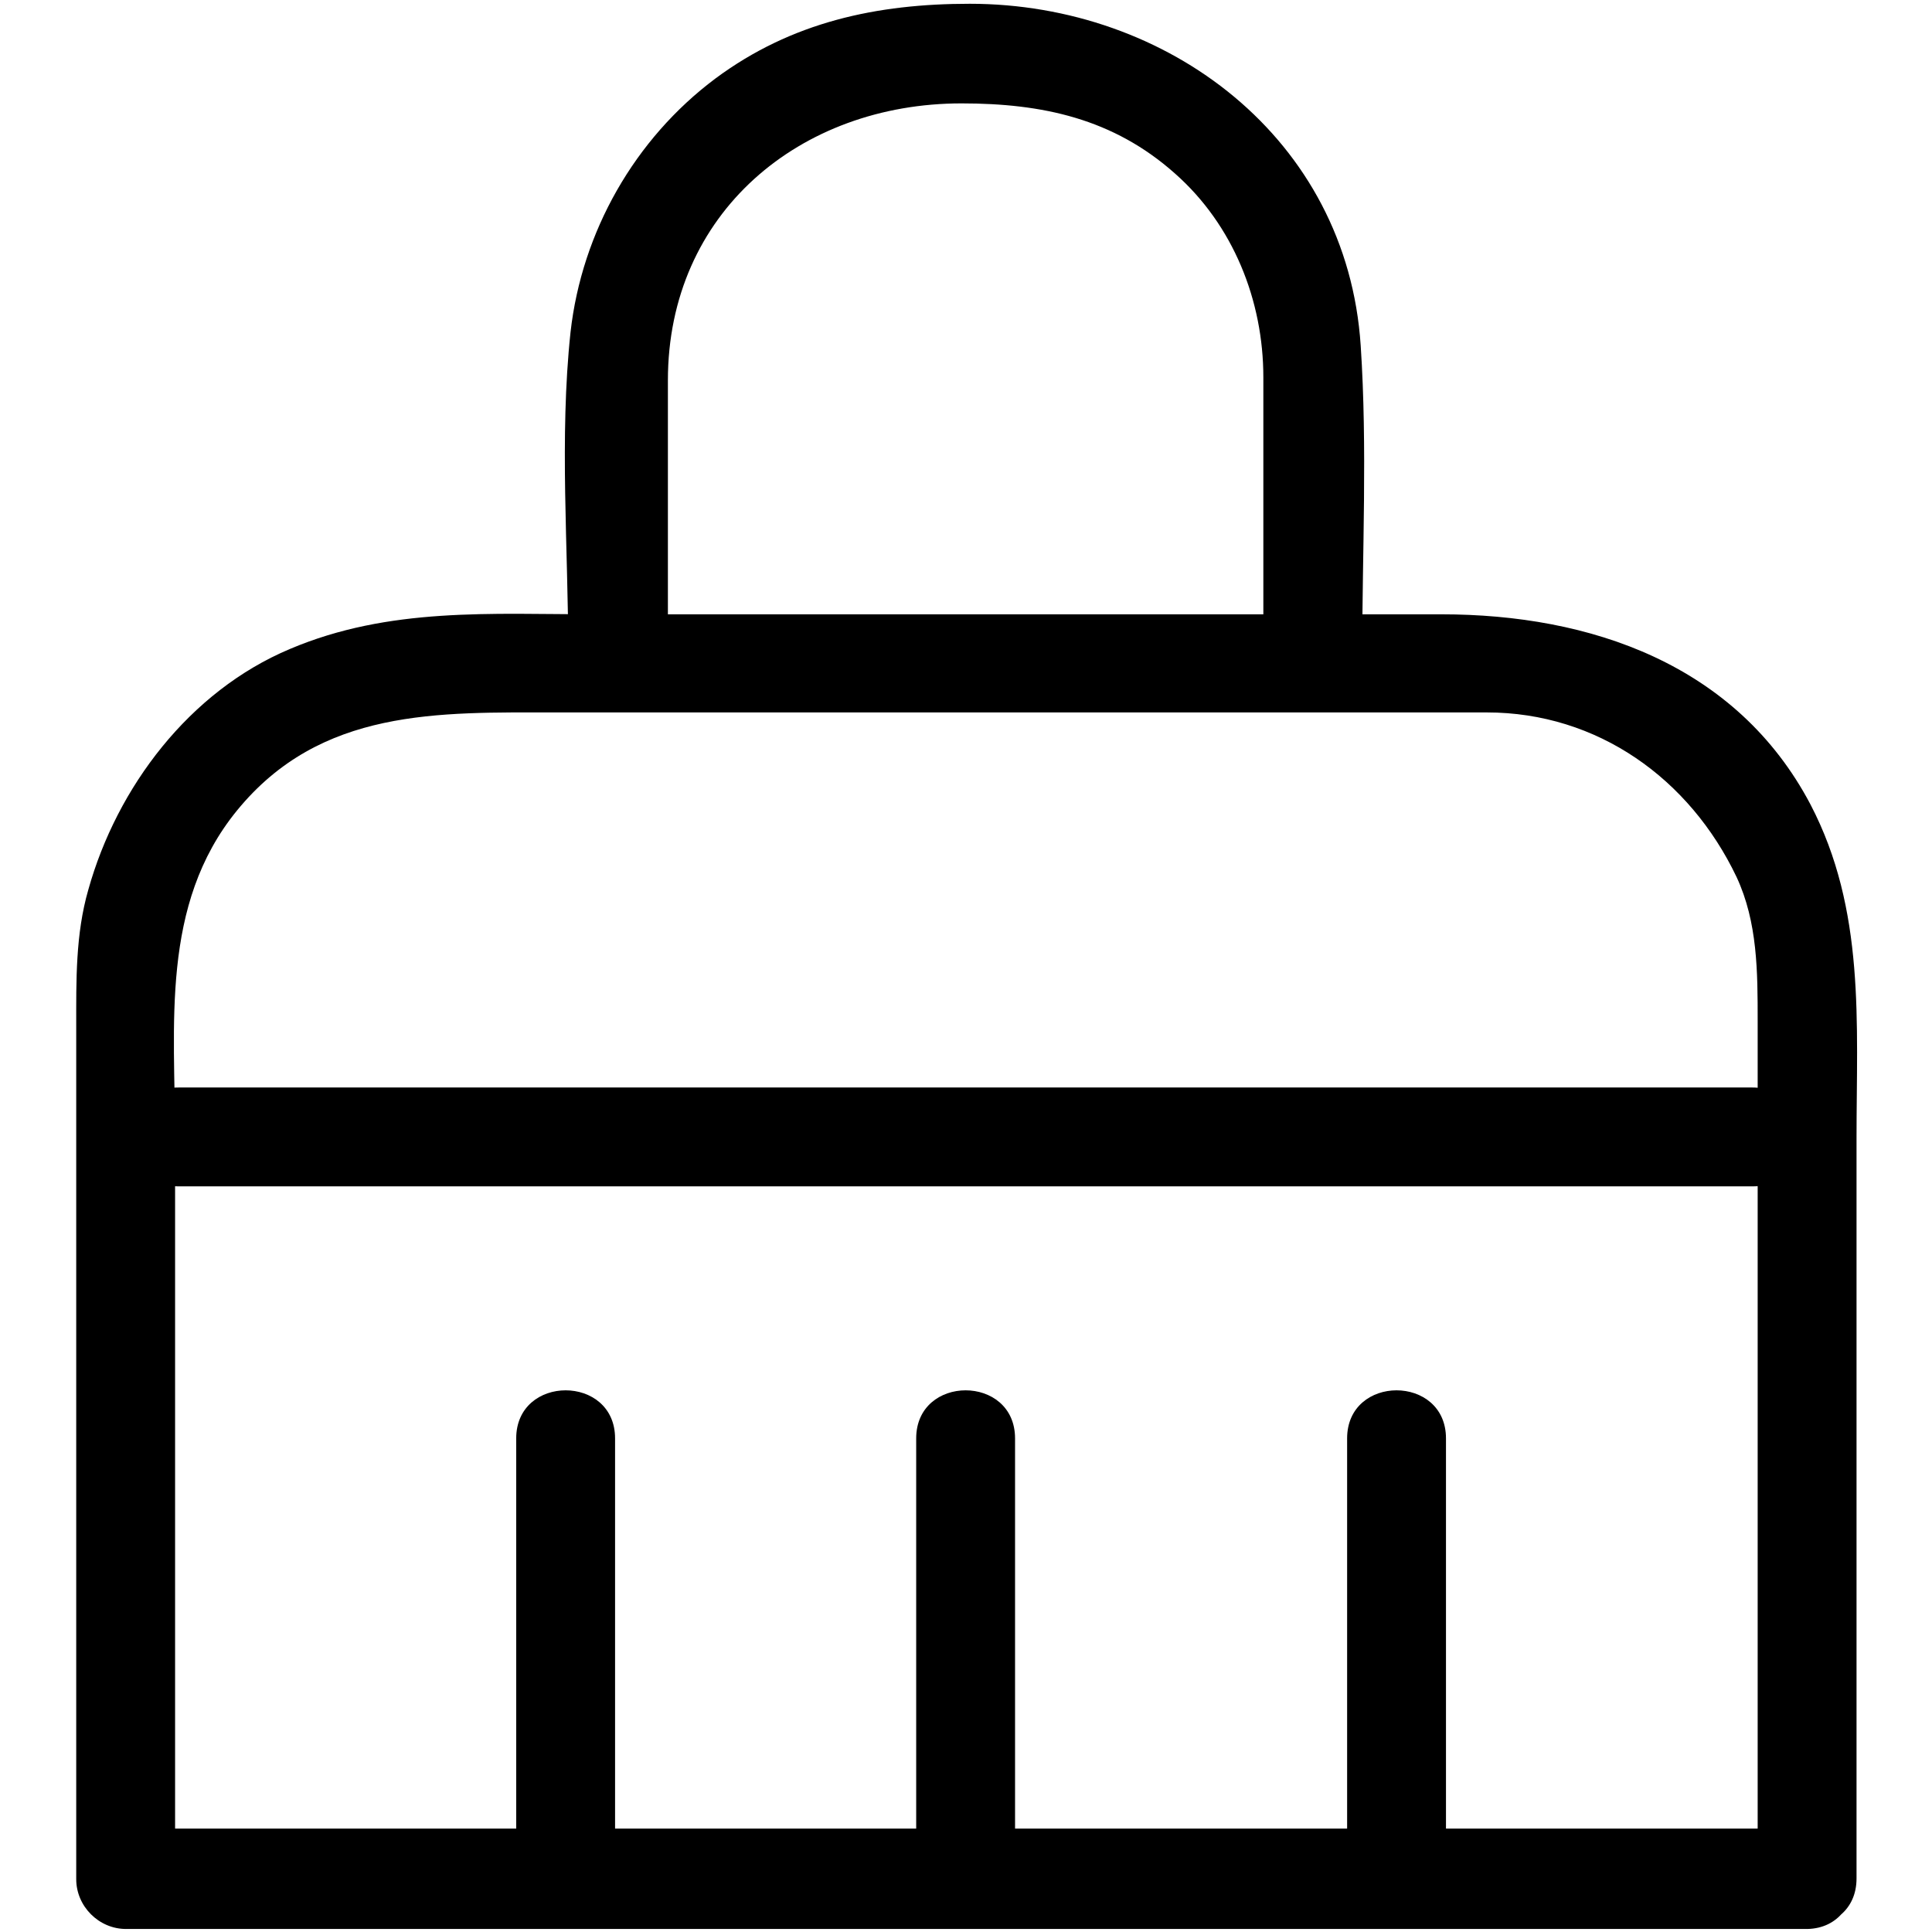
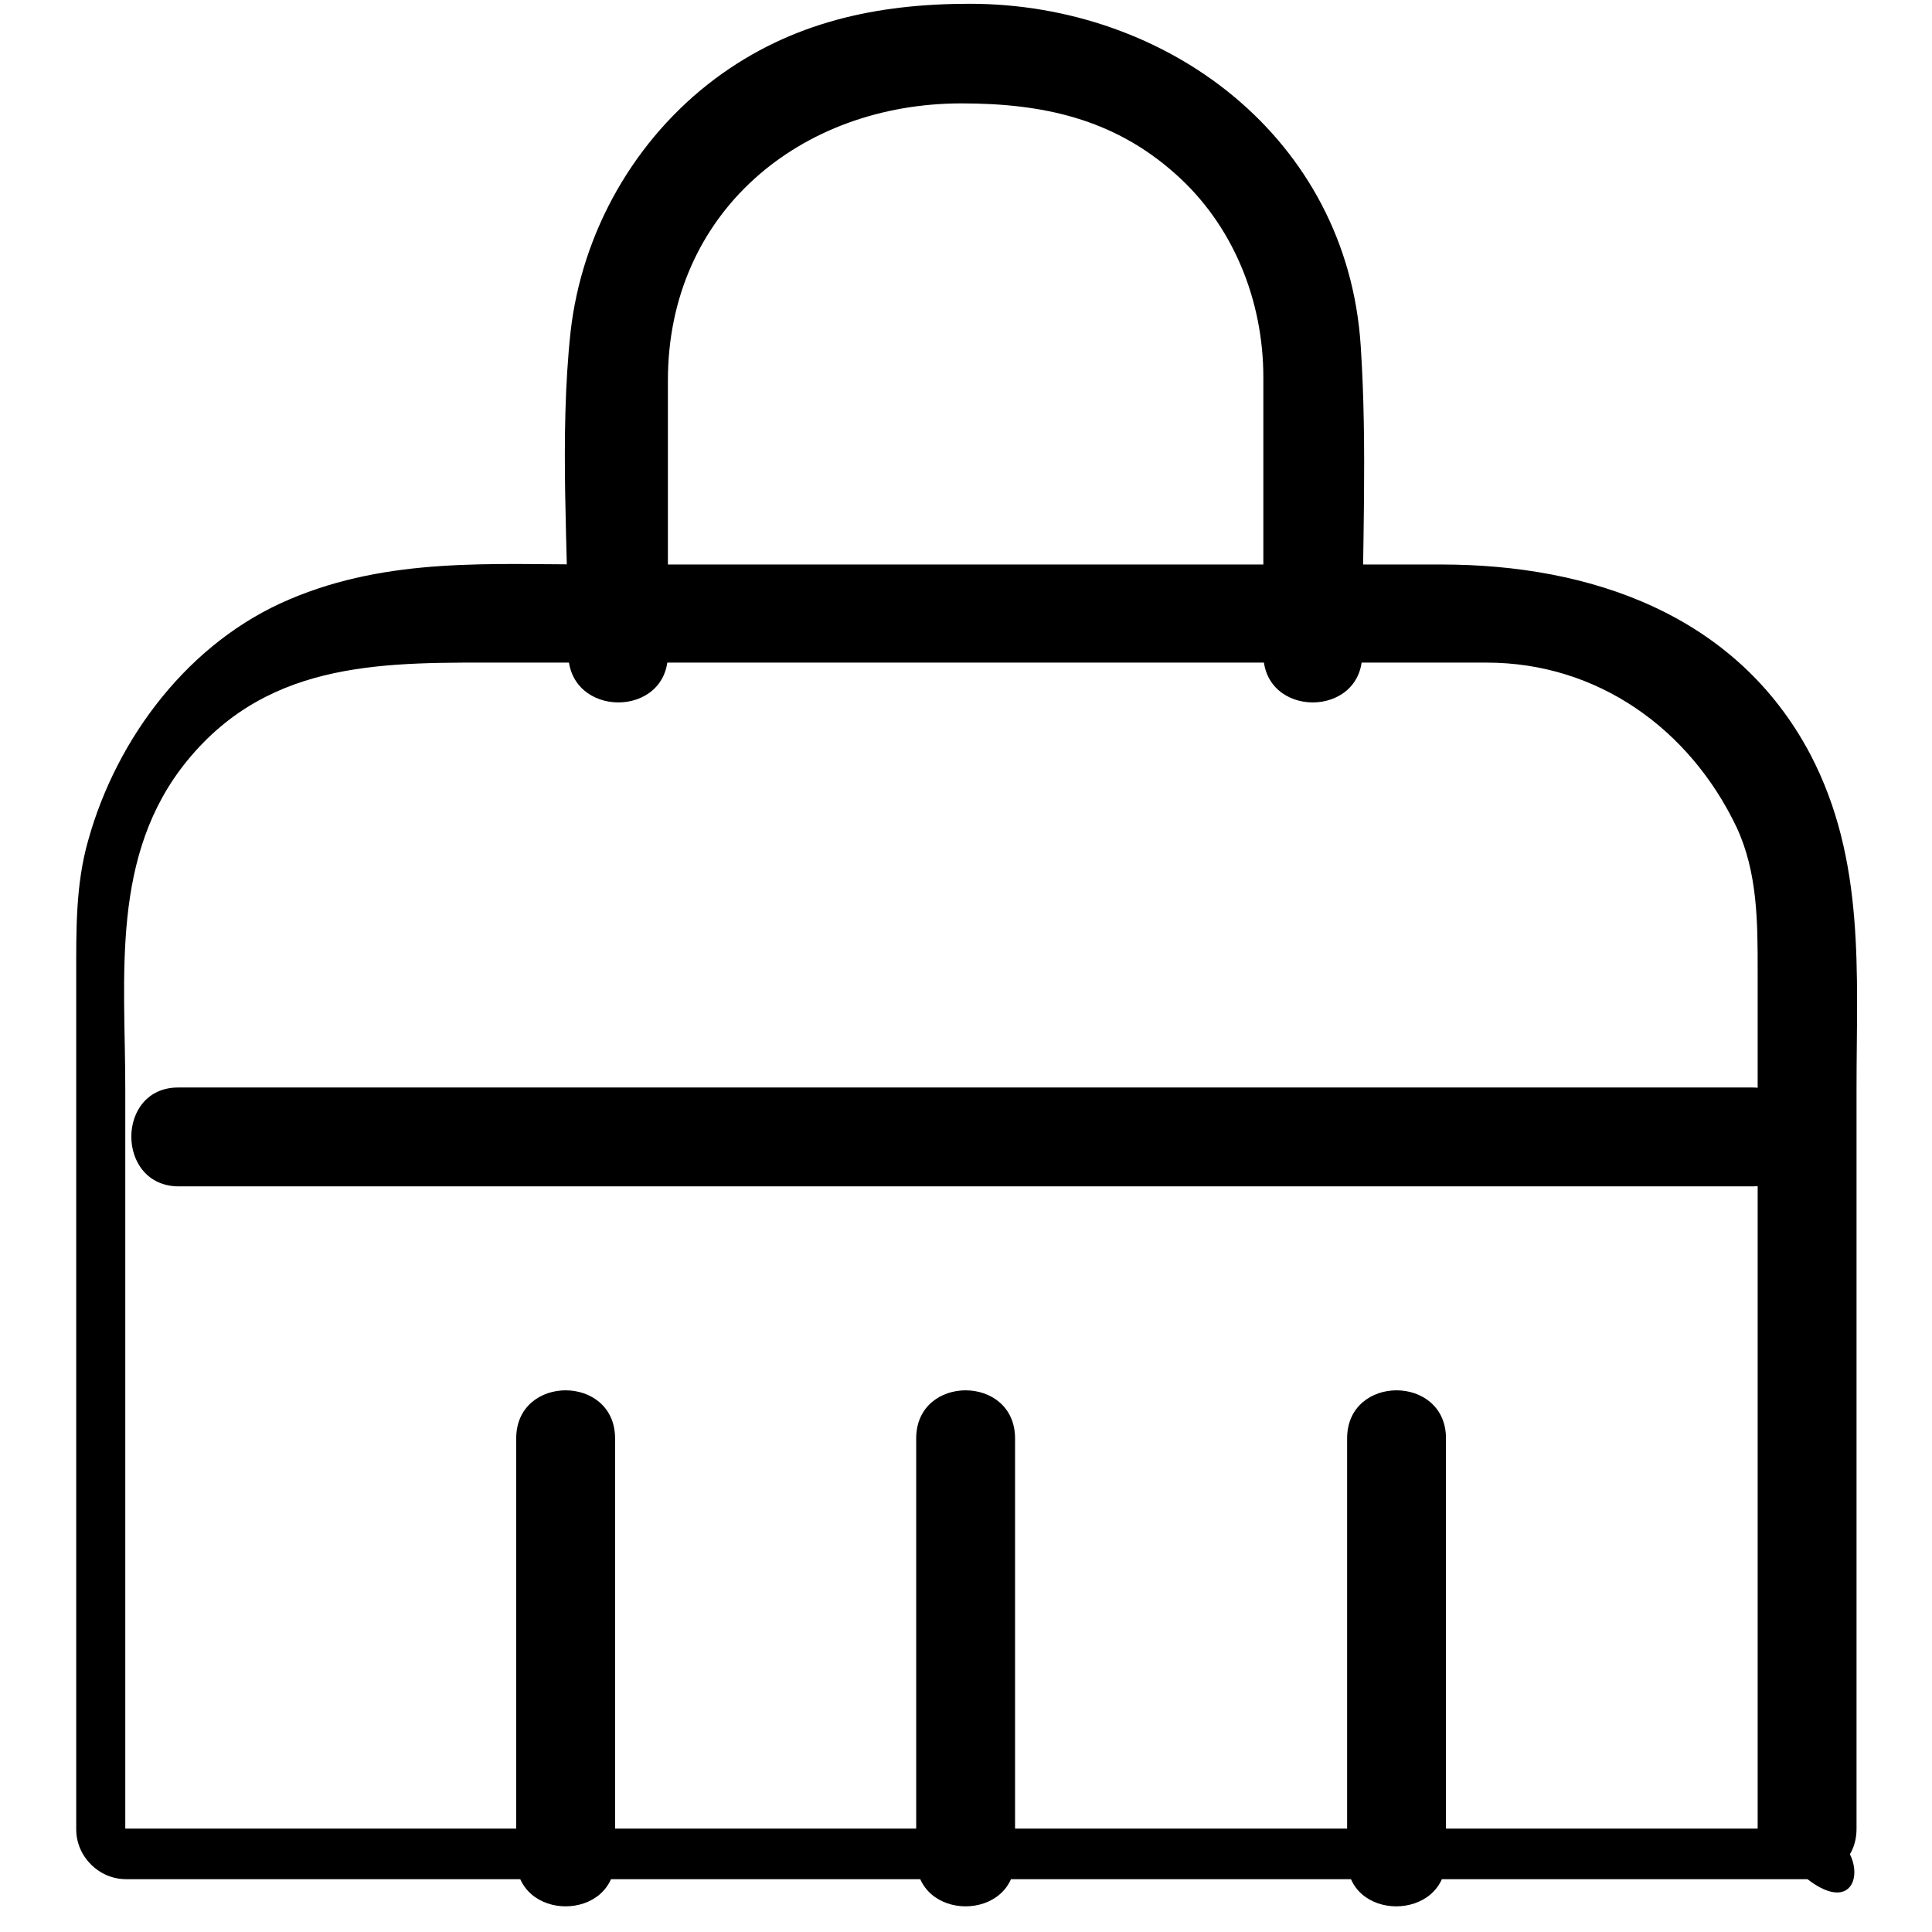
<svg xmlns="http://www.w3.org/2000/svg" version="1.1" x="0px" y="0px" viewBox="0 0 256 256" enable-background="new 0 0 256 256" xml:space="preserve">
  <g>
-     <path fill="#000000" d="M239.4,242.3H16.6l6.6,6.6v-98.1c0-14.9-2-30.9,8.2-43.4c11.1-13.6,26.7-13,42.3-13H197 c14.7,0,26.9,8.8,33.1,21.8c2.8,6,2.8,12.6,2.8,19.1v113.6c0,8.5,13.1,8.5,13.1,0v-98.1c0-15.3,1.2-30.2-6.1-44.2 c-9.8-18.6-29.2-25.2-48.9-25.2H79.1c-14,0-27.5-1-40.7,4.6c-13.3,5.6-22.9,18.3-26.7,31.9c-1.7,5.9-1.6,12-1.6,18.1v113 c0,3.6,3,6.6,6.6,6.6h222.8C247.8,255.4,247.8,242.3,239.4,242.3L239.4,242.3z M23.7,157.2h208.5c8.5,0,8.5-13.1,0-13.1H23.7 C15.3,144,15.3,157.2,23.7,157.2z M134.5,246.3v-55.7c0-8.5-13.1-8.5-13.1,0v55.7C121.4,254.7,134.5,254.7,134.5,246.3z  M81.5,246.3v-55.7c0-8.5-13.1-8.5-13.1,0v55.7C68.4,254.7,81.5,254.7,81.5,246.3z M191.6,246.3v-55.7c0-8.5-13.1-8.5-13.1,0v55.7 C178.4,254.7,191.6,254.7,191.6,246.3z M88.5,86.7V50.4c0-22.2,17.5-36.7,38.9-36.7c10.7,0,20.1,2,28.3,9.3 c7.7,6.8,11.7,16.8,11.7,27v36.7c0,8.5,13.1,8.5,13.1,0c0-13.6,0.7-27.3-0.2-40.9c-1.8-27.5-25.6-45.3-51.8-45.3 c-12.3,0-23.6,2.4-33.7,9.9c-10.7,8-17.7,20.3-19.2,33.6c-1.5,14-0.3,28.6-0.3,42.7C75.4,95.2,88.5,95.2,88.5,86.7z" />
+     <path fill="#000000" d="M239.4,242.3H16.6v-98.1c0-14.9-2-30.9,8.2-43.4c11.1-13.6,26.7-13,42.3-13H197 c14.7,0,26.9,8.8,33.1,21.8c2.8,6,2.8,12.6,2.8,19.1v113.6c0,8.5,13.1,8.5,13.1,0v-98.1c0-15.3,1.2-30.2-6.1-44.2 c-9.8-18.6-29.2-25.2-48.9-25.2H79.1c-14,0-27.5-1-40.7,4.6c-13.3,5.6-22.9,18.3-26.7,31.9c-1.7,5.9-1.6,12-1.6,18.1v113 c0,3.6,3,6.6,6.6,6.6h222.8C247.8,255.4,247.8,242.3,239.4,242.3L239.4,242.3z M23.7,157.2h208.5c8.5,0,8.5-13.1,0-13.1H23.7 C15.3,144,15.3,157.2,23.7,157.2z M134.5,246.3v-55.7c0-8.5-13.1-8.5-13.1,0v55.7C121.4,254.7,134.5,254.7,134.5,246.3z  M81.5,246.3v-55.7c0-8.5-13.1-8.5-13.1,0v55.7C68.4,254.7,81.5,254.7,81.5,246.3z M191.6,246.3v-55.7c0-8.5-13.1-8.5-13.1,0v55.7 C178.4,254.7,191.6,254.7,191.6,246.3z M88.5,86.7V50.4c0-22.2,17.5-36.7,38.9-36.7c10.7,0,20.1,2,28.3,9.3 c7.7,6.8,11.7,16.8,11.7,27v36.7c0,8.5,13.1,8.5,13.1,0c0-13.6,0.7-27.3-0.2-40.9c-1.8-27.5-25.6-45.3-51.8-45.3 c-12.3,0-23.6,2.4-33.7,9.9c-10.7,8-17.7,20.3-19.2,33.6c-1.5,14-0.3,28.6-0.3,42.7C75.4,95.2,88.5,95.2,88.5,86.7z" />
  </g>
</svg>